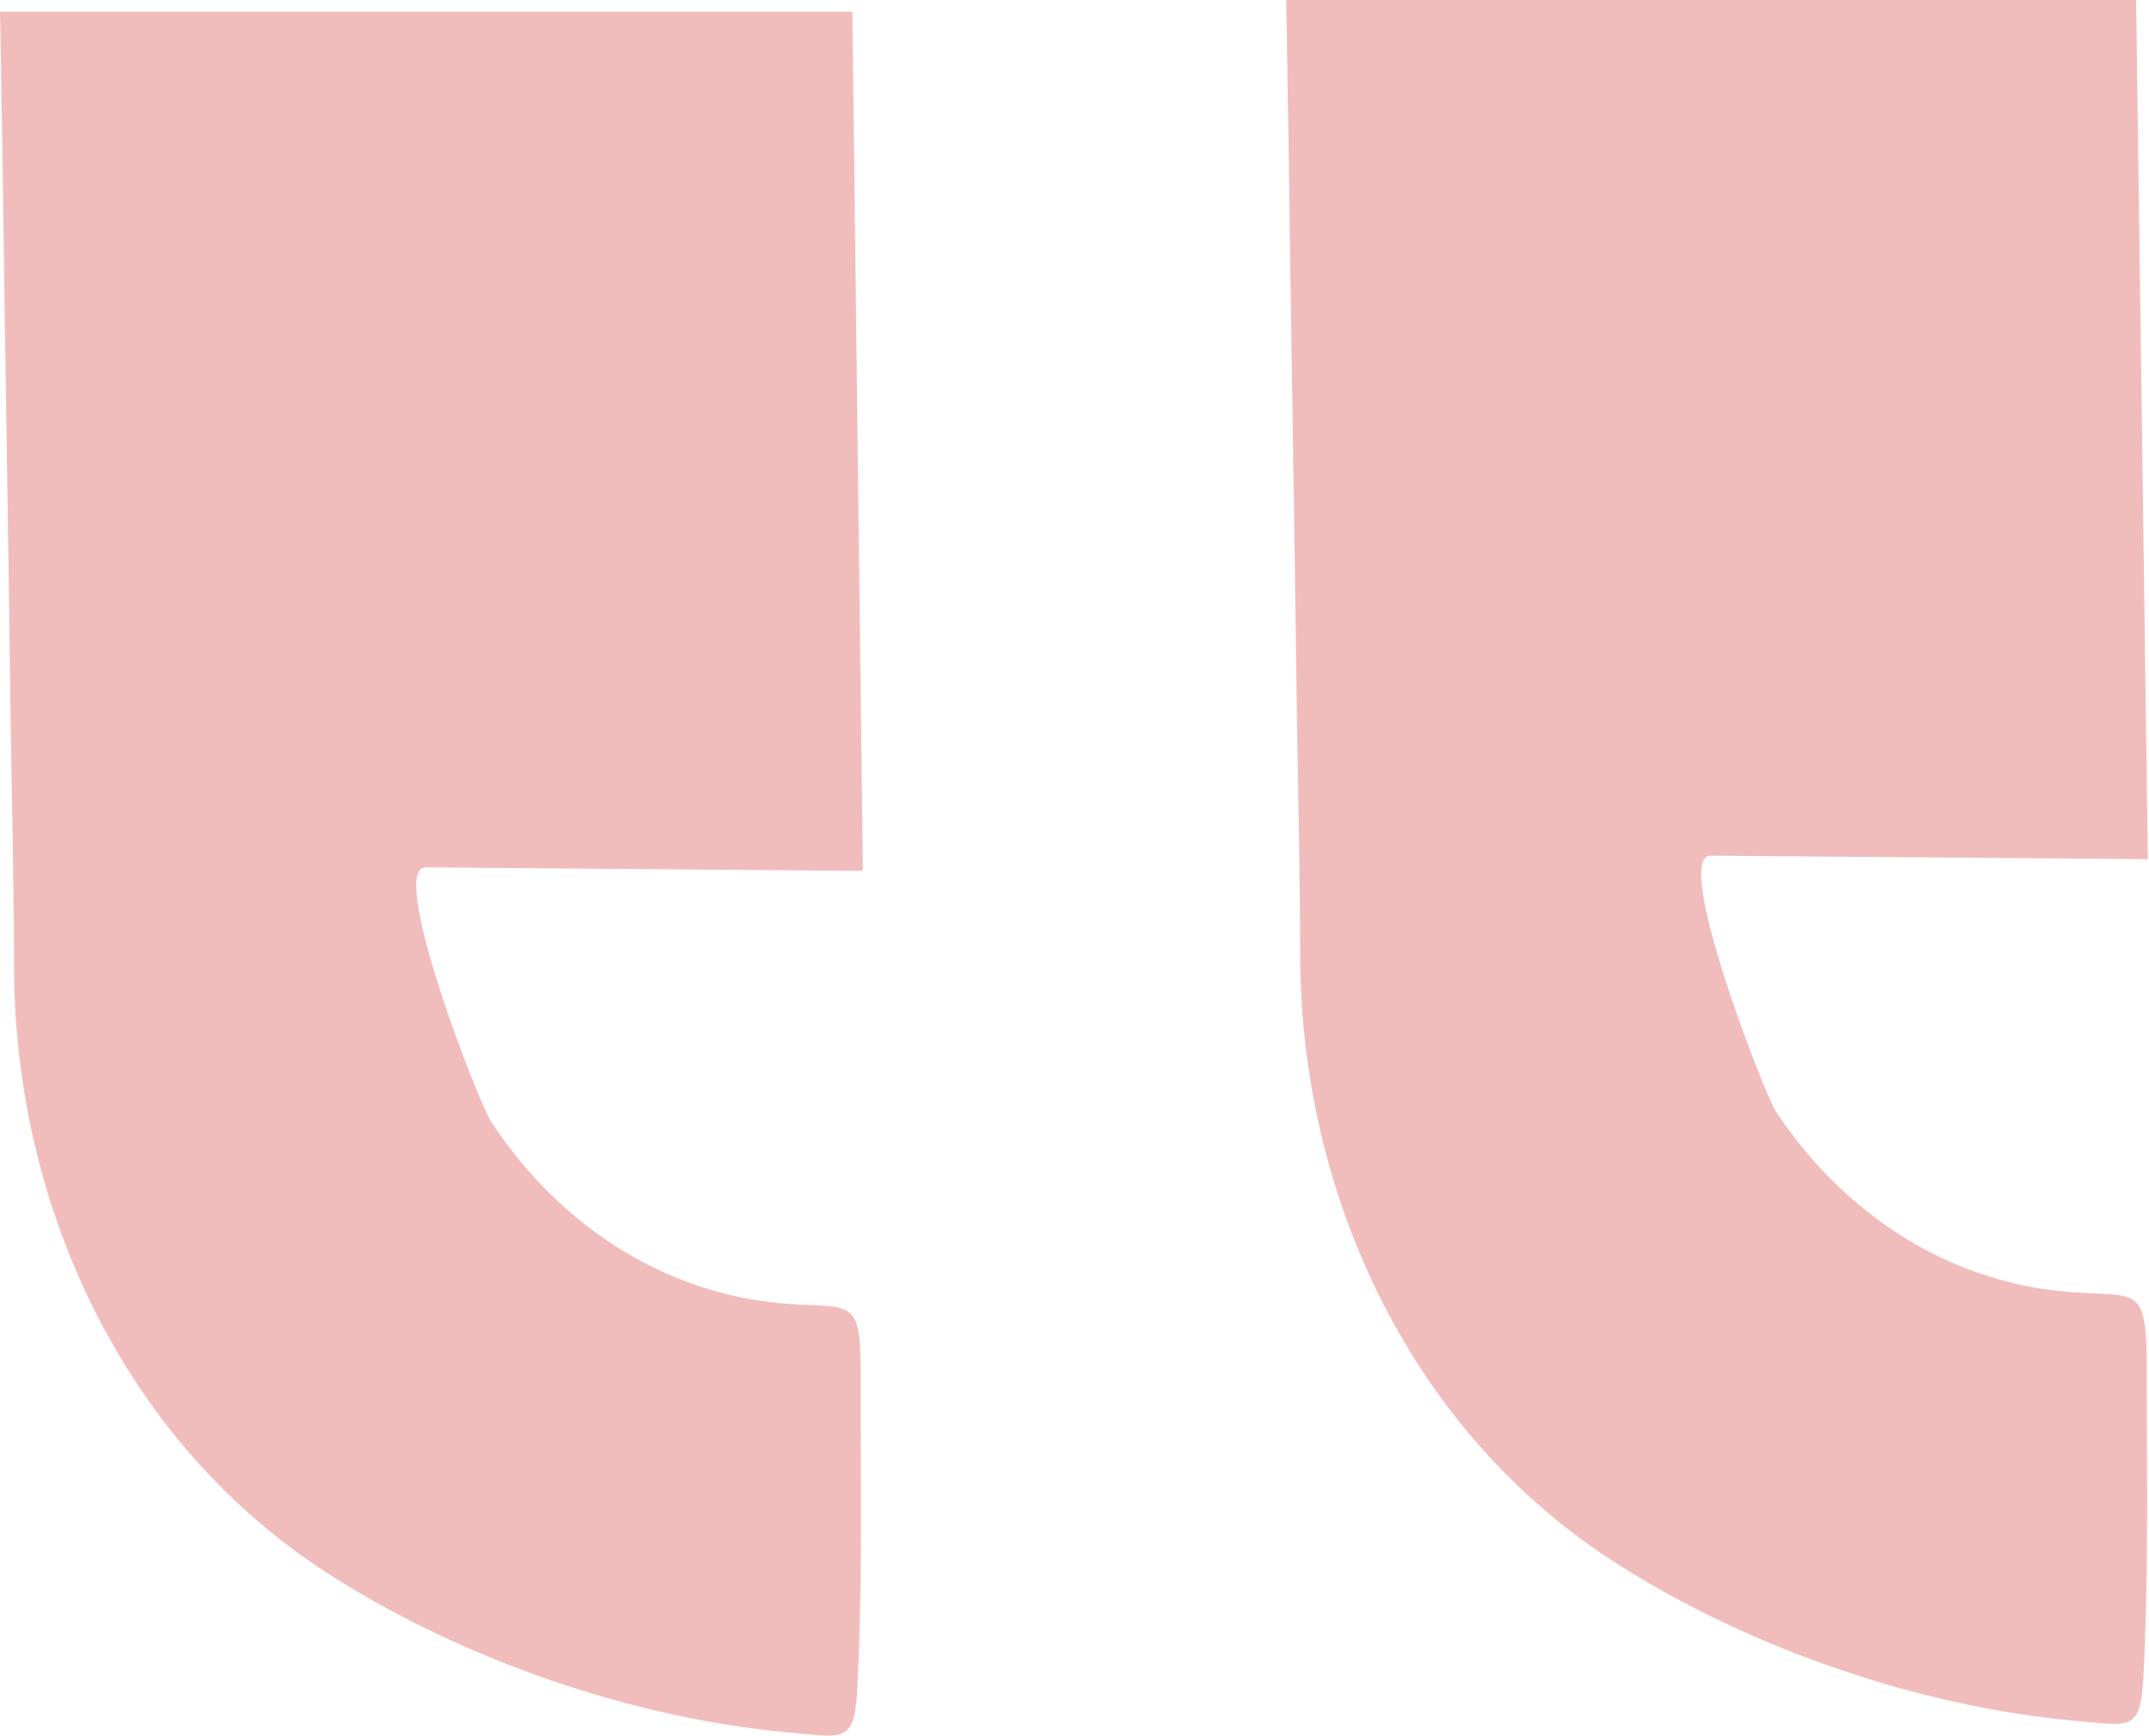
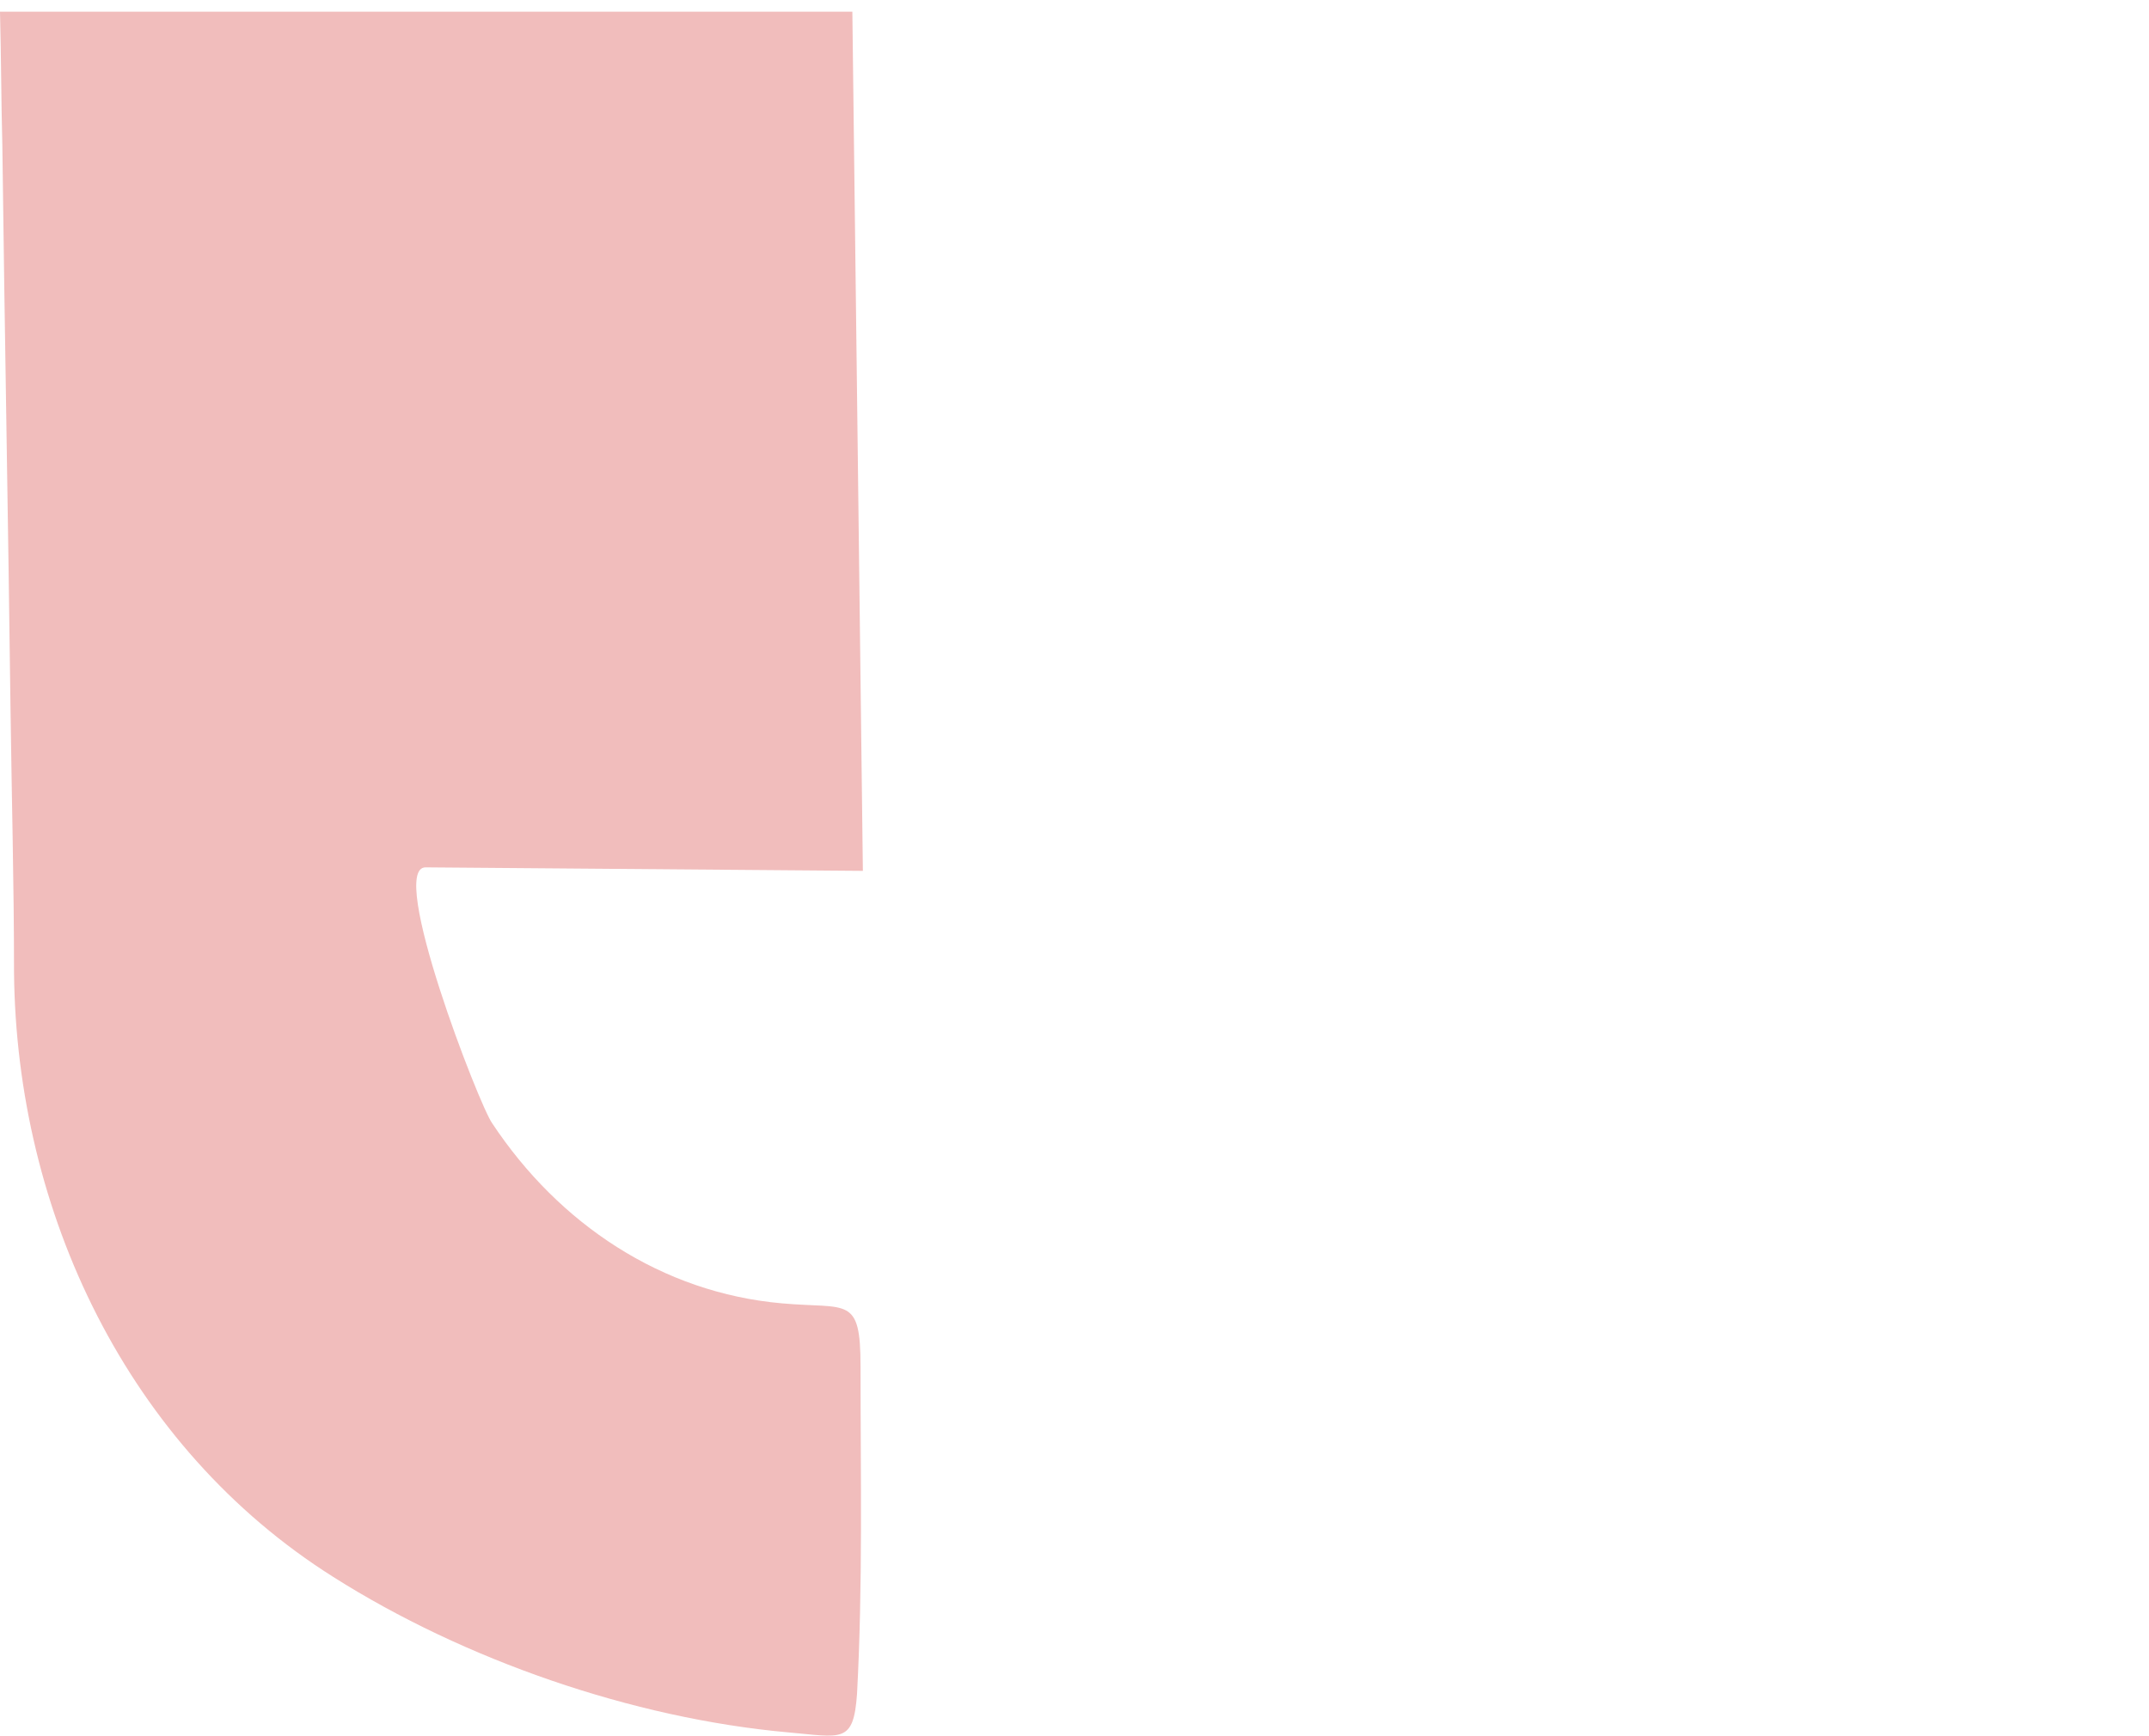
<svg xmlns="http://www.w3.org/2000/svg" version="1.1" id="Layer_1" x="0px" y="0px" viewBox="0 0 183.8 148.5" style="enable-background:new 0 0 183.8 148.5;" xml:space="preserve">
  <style type="text/css">
	.st0{fill:#F1BDBC;}
</style>
  <g>
    <path class="st0" d="M36.4,74.2c0.3,0,37.4,0.3,37.4,0.3L72.9,1H0c0.1,3.8,0.1,7.6,0.2,11.4c0.2,16.1,0.5,32.2,0.7,48.3   c0.1,7.5,0.3,15,0.3,22.5c0.2,20.5,9.7,40.6,27.3,51.7c11.2,7.1,25.6,12.1,38.9,13.3c4.6,0.4,5.6,1,5.9-3.3   c0.5-9.3,0.3-18.6,0.3-28c0-6.1-1.1-4.9-6.7-5.4c-10.3-0.9-19.1-6.8-24.8-15.4C41,94.6,33.1,74.2,36.4,74.2z" />
-     <path class="st0" d="M176.7,110.5c-10.3-0.9-19.1-6.8-24.8-15.4c-1-1.5-8.9-21.9-5.6-21.9c0.3,0,37.4,0.3,37.4,0.3l-1-73.5H110   c0.1,3.8,0.1,7.6,0.2,11.4c0.2,16.1,0.5,32.2,0.7,48.3c0.1,7.5,0.3,15,0.3,22.5c0.2,20.5,9.7,40.6,27.3,51.7   c11.2,7.1,25.6,12.1,38.9,13.3c4.6,0.4,5.6,1,5.9-3.3c0.5-9.3,0.3-18.6,0.3-28C183.5,109.8,182.4,111,176.7,110.5z" />
  </g>
</svg>